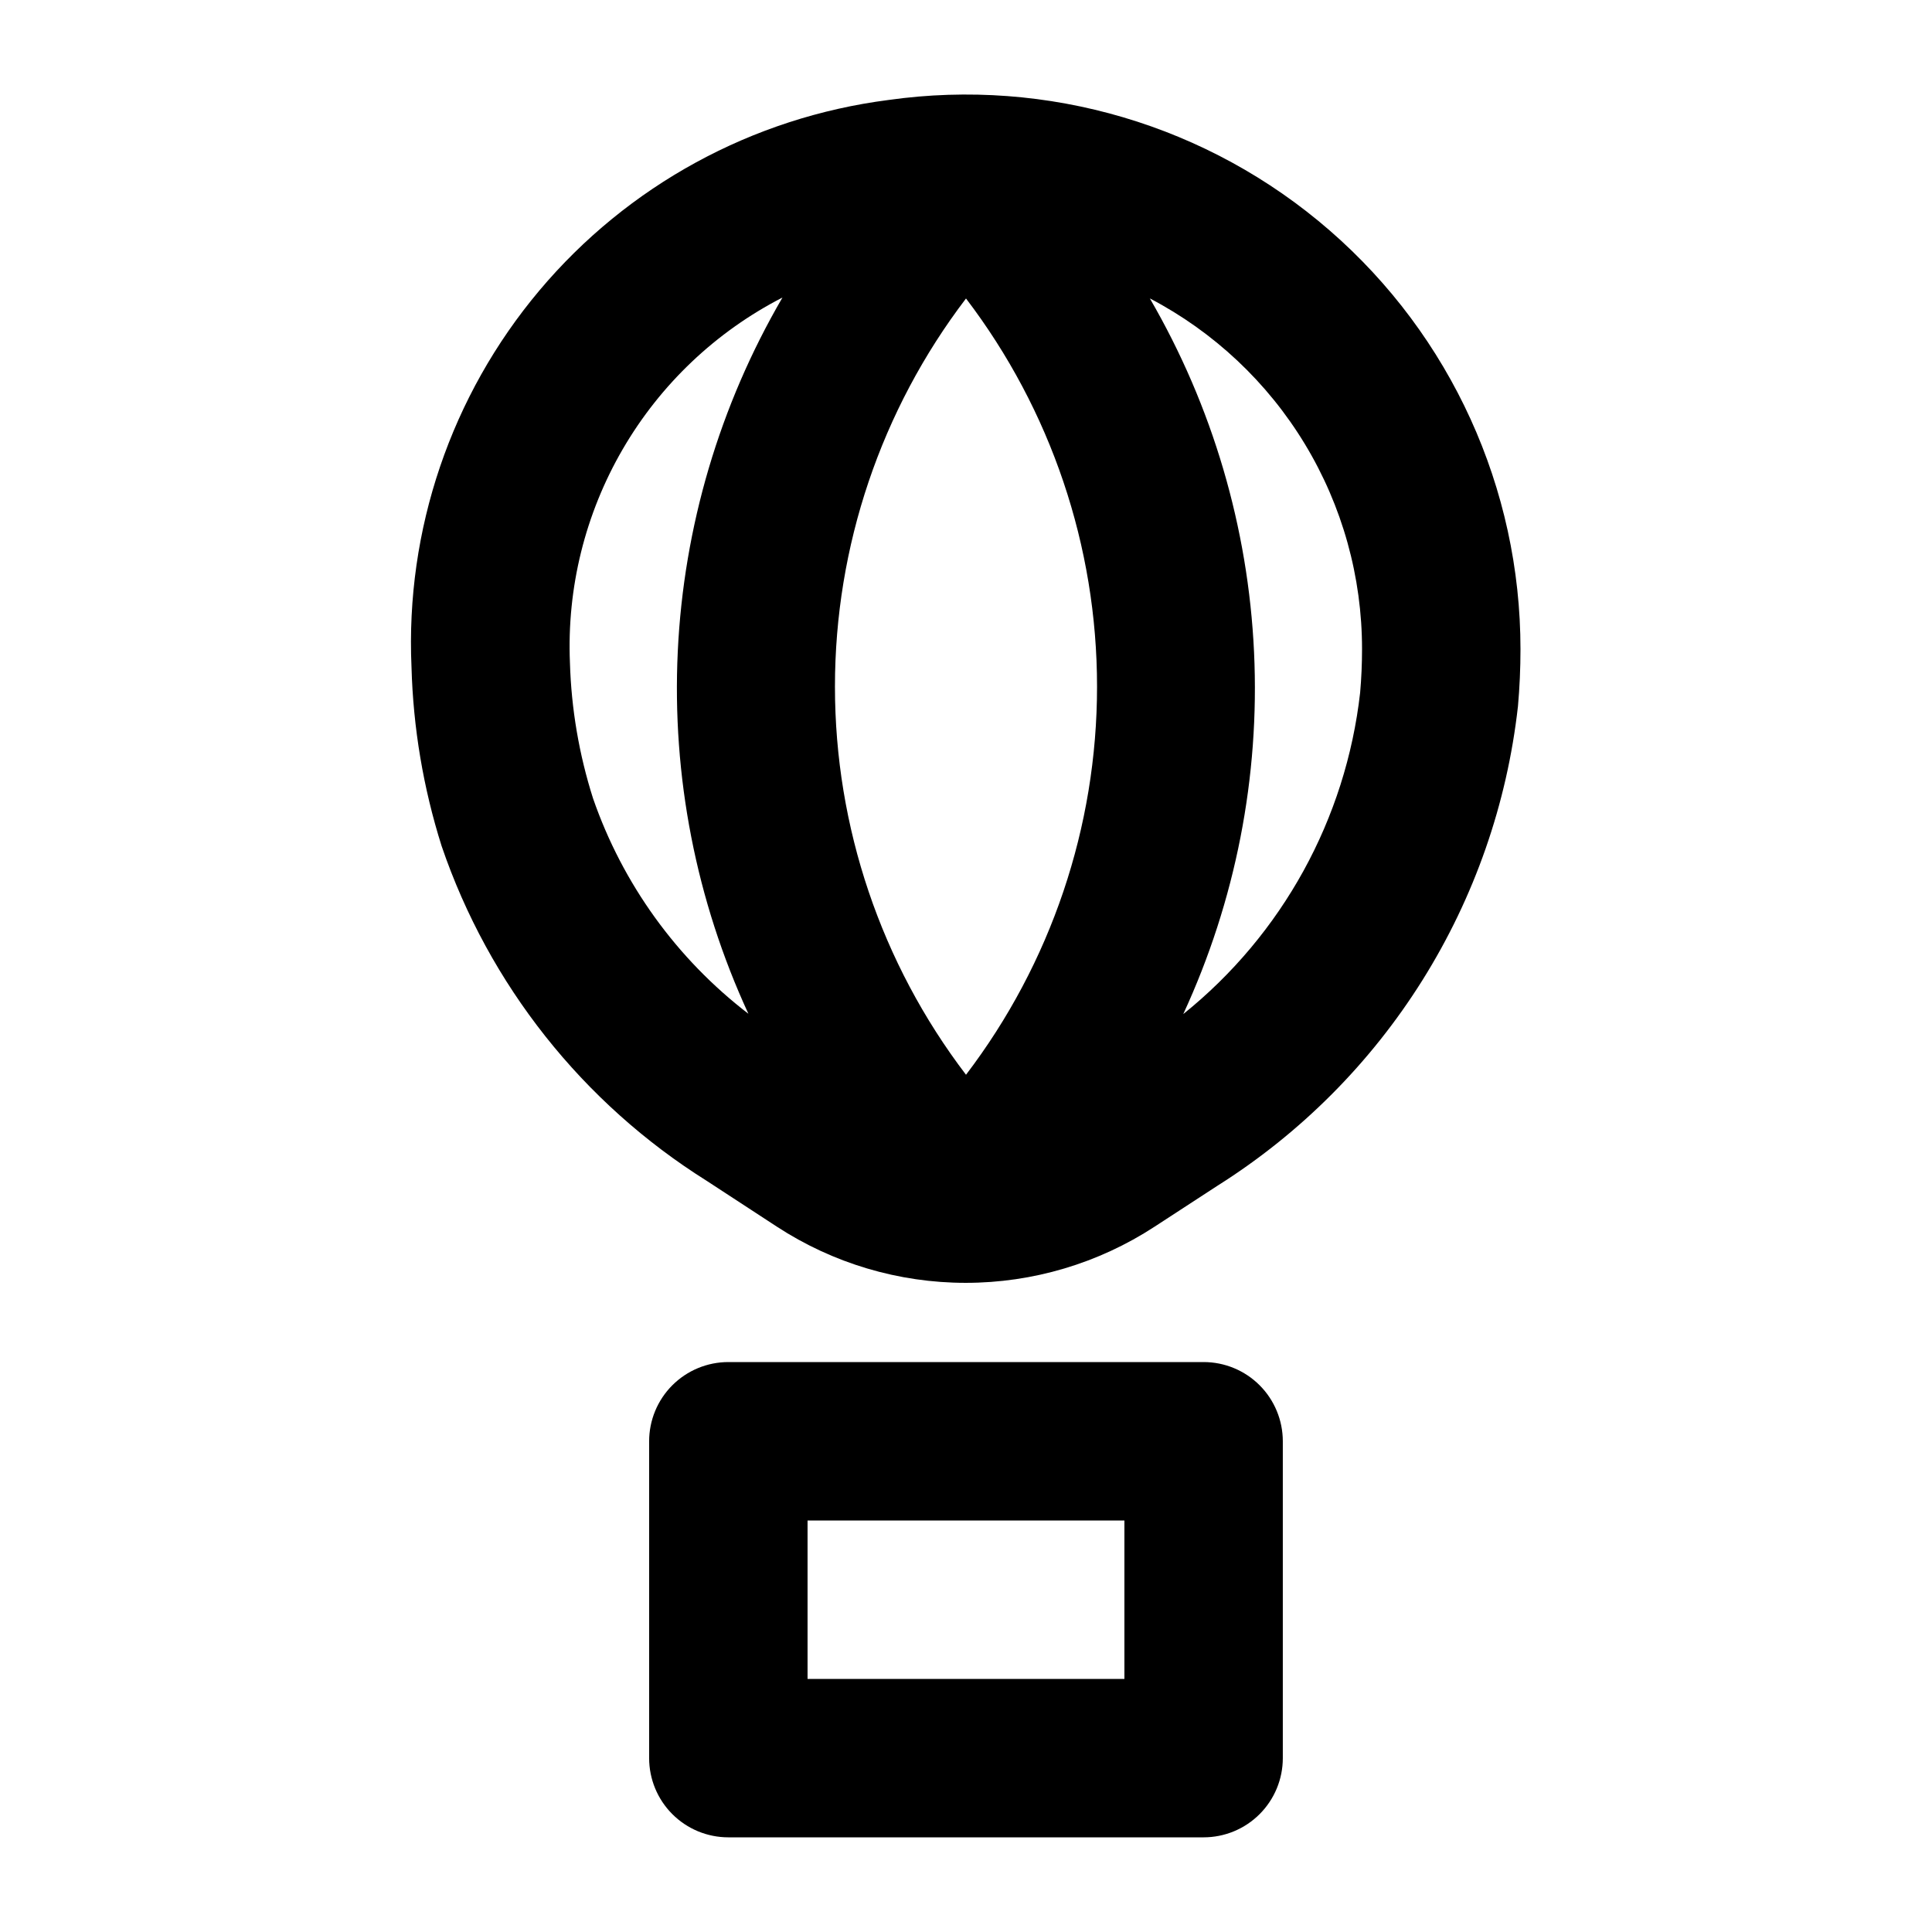
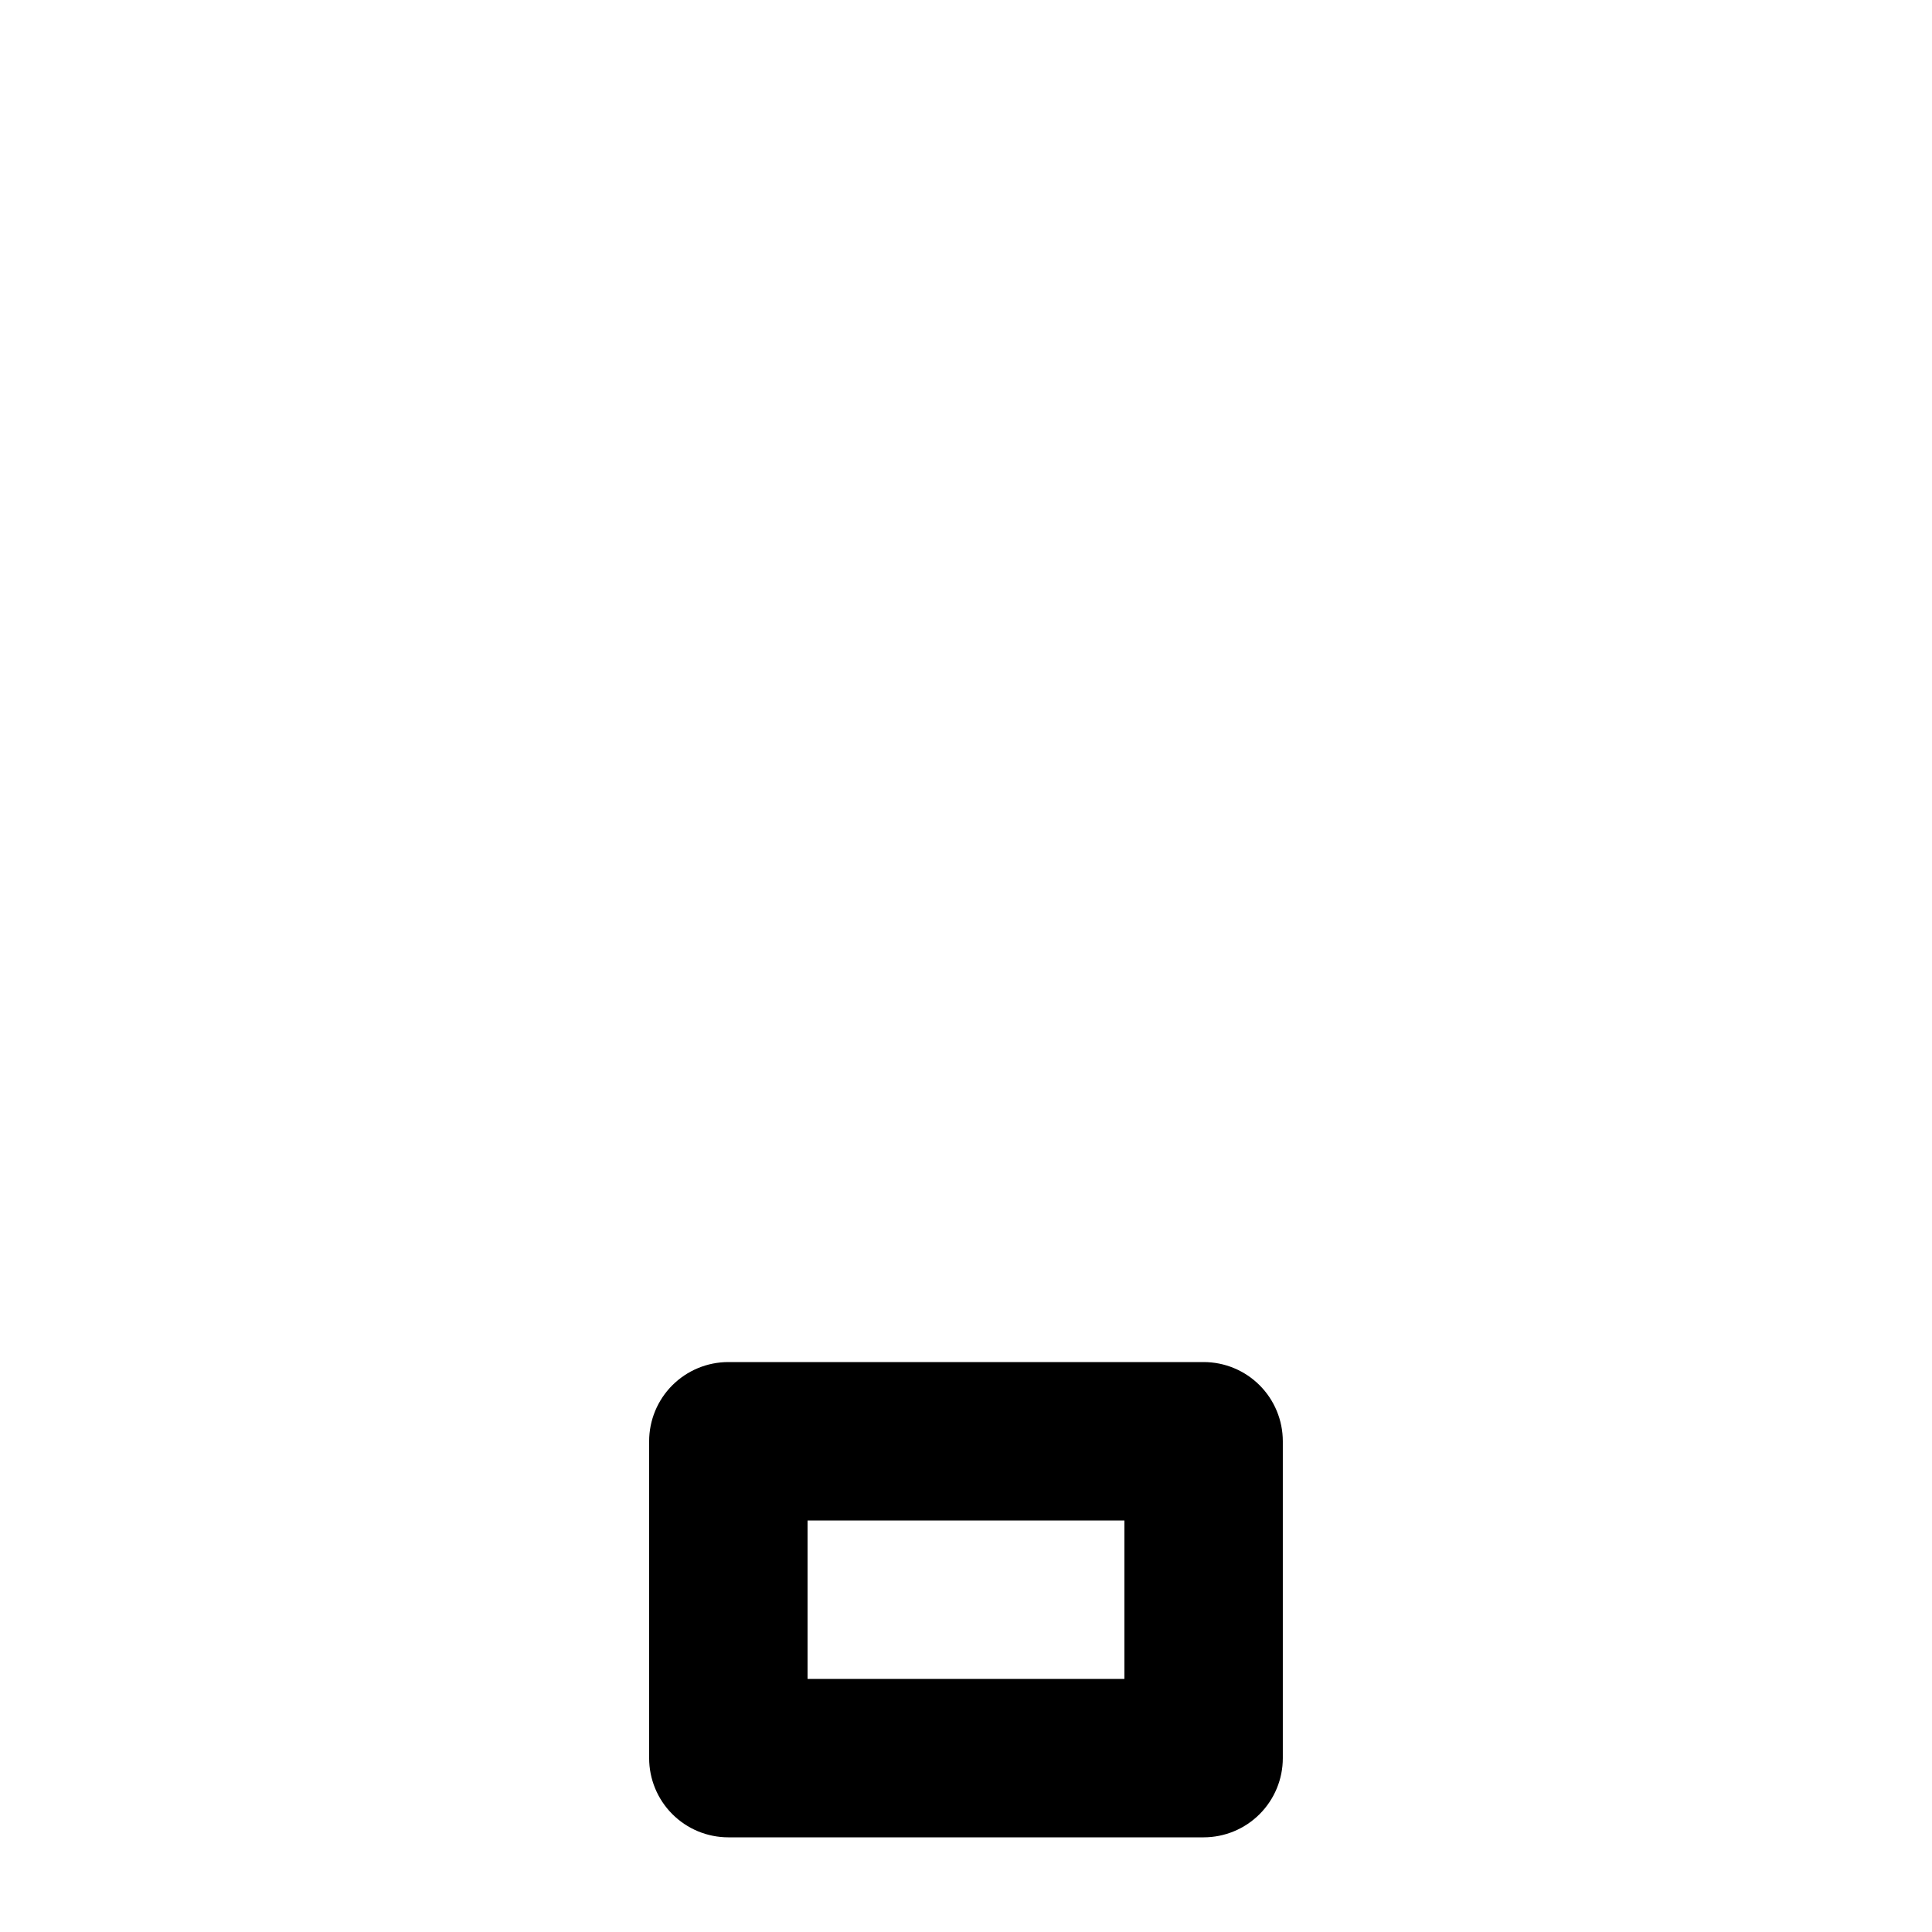
<svg xmlns="http://www.w3.org/2000/svg" fill="#000000" width="800px" height="800px" version="1.1" viewBox="144 144 512 512">
  <g>
-     <path d="m546.27 331.23c0.449-5.035 0.672-10.102 0.672-15.195 0.012-42.562-18.43-83.035-50.555-110.95-32.125-27.918-74.777-40.535-116.92-34.59-36.078 4.629-69.102 22.648-92.52 50.484-23.414 27.84-35.512 63.457-33.895 99.797 0.441 16.102 3.125 32.062 7.977 47.422 12.543 36.777 37.359 68.117 70.281 88.754l18.578 12.133c14.883 9.711 32.273 14.883 50.043 14.883 17.773 0 35.164-5.172 50.047-14.883l16.793-10.938v0.004c21.918-13.844 40.445-32.438 54.203-54.406 13.762-21.969 22.406-46.754 25.293-72.516zm-146.27-108.13c22.523 29.559 34.727 65.695 34.727 102.86 0 37.164-12.203 73.301-34.727 102.86-22.527-29.559-34.73-65.695-34.73-102.86 0-37.168 12.203-73.305 34.73-102.86zm-98.852 132.44c-3.695-11.633-5.754-23.723-6.109-35.918-0.832-19.824 4.031-39.473 14.012-56.621 9.98-17.152 24.66-31.082 42.309-40.152-16.652 28.582-26.172 60.758-27.742 93.801-1.57 33.043 4.848 65.977 18.715 96.008-19.023-14.598-33.344-34.457-41.184-57.117zm156.43 57.203h-0.004c13.867-30 20.305-62.902 18.762-95.918-1.543-33.012-11.016-65.168-27.617-93.746 16.969 8.879 31.184 22.234 41.098 38.621 9.914 16.387 15.148 35.18 15.137 54.332 0 3.863-0.168 7.703-0.504 11.523-3.777 33.465-20.625 64.086-46.875 85.188z" />
    <path d="m337.02 504.96c-5.57 0-10.906 2.215-14.844 6.148-3.938 3.938-6.148 9.277-6.148 14.844v83.969c0 5.57 2.211 10.906 6.148 14.844s9.273 6.148 14.844 6.148h125.95c5.566 0 10.906-2.211 14.84-6.148 3.938-3.938 6.148-9.273 6.148-14.844v-83.969c0-5.566-2.211-10.906-6.148-14.844-3.934-3.934-9.273-6.148-14.84-6.148zm104.96 83.969h-83.969v-41.984h83.969z" />
  </g>
</svg>